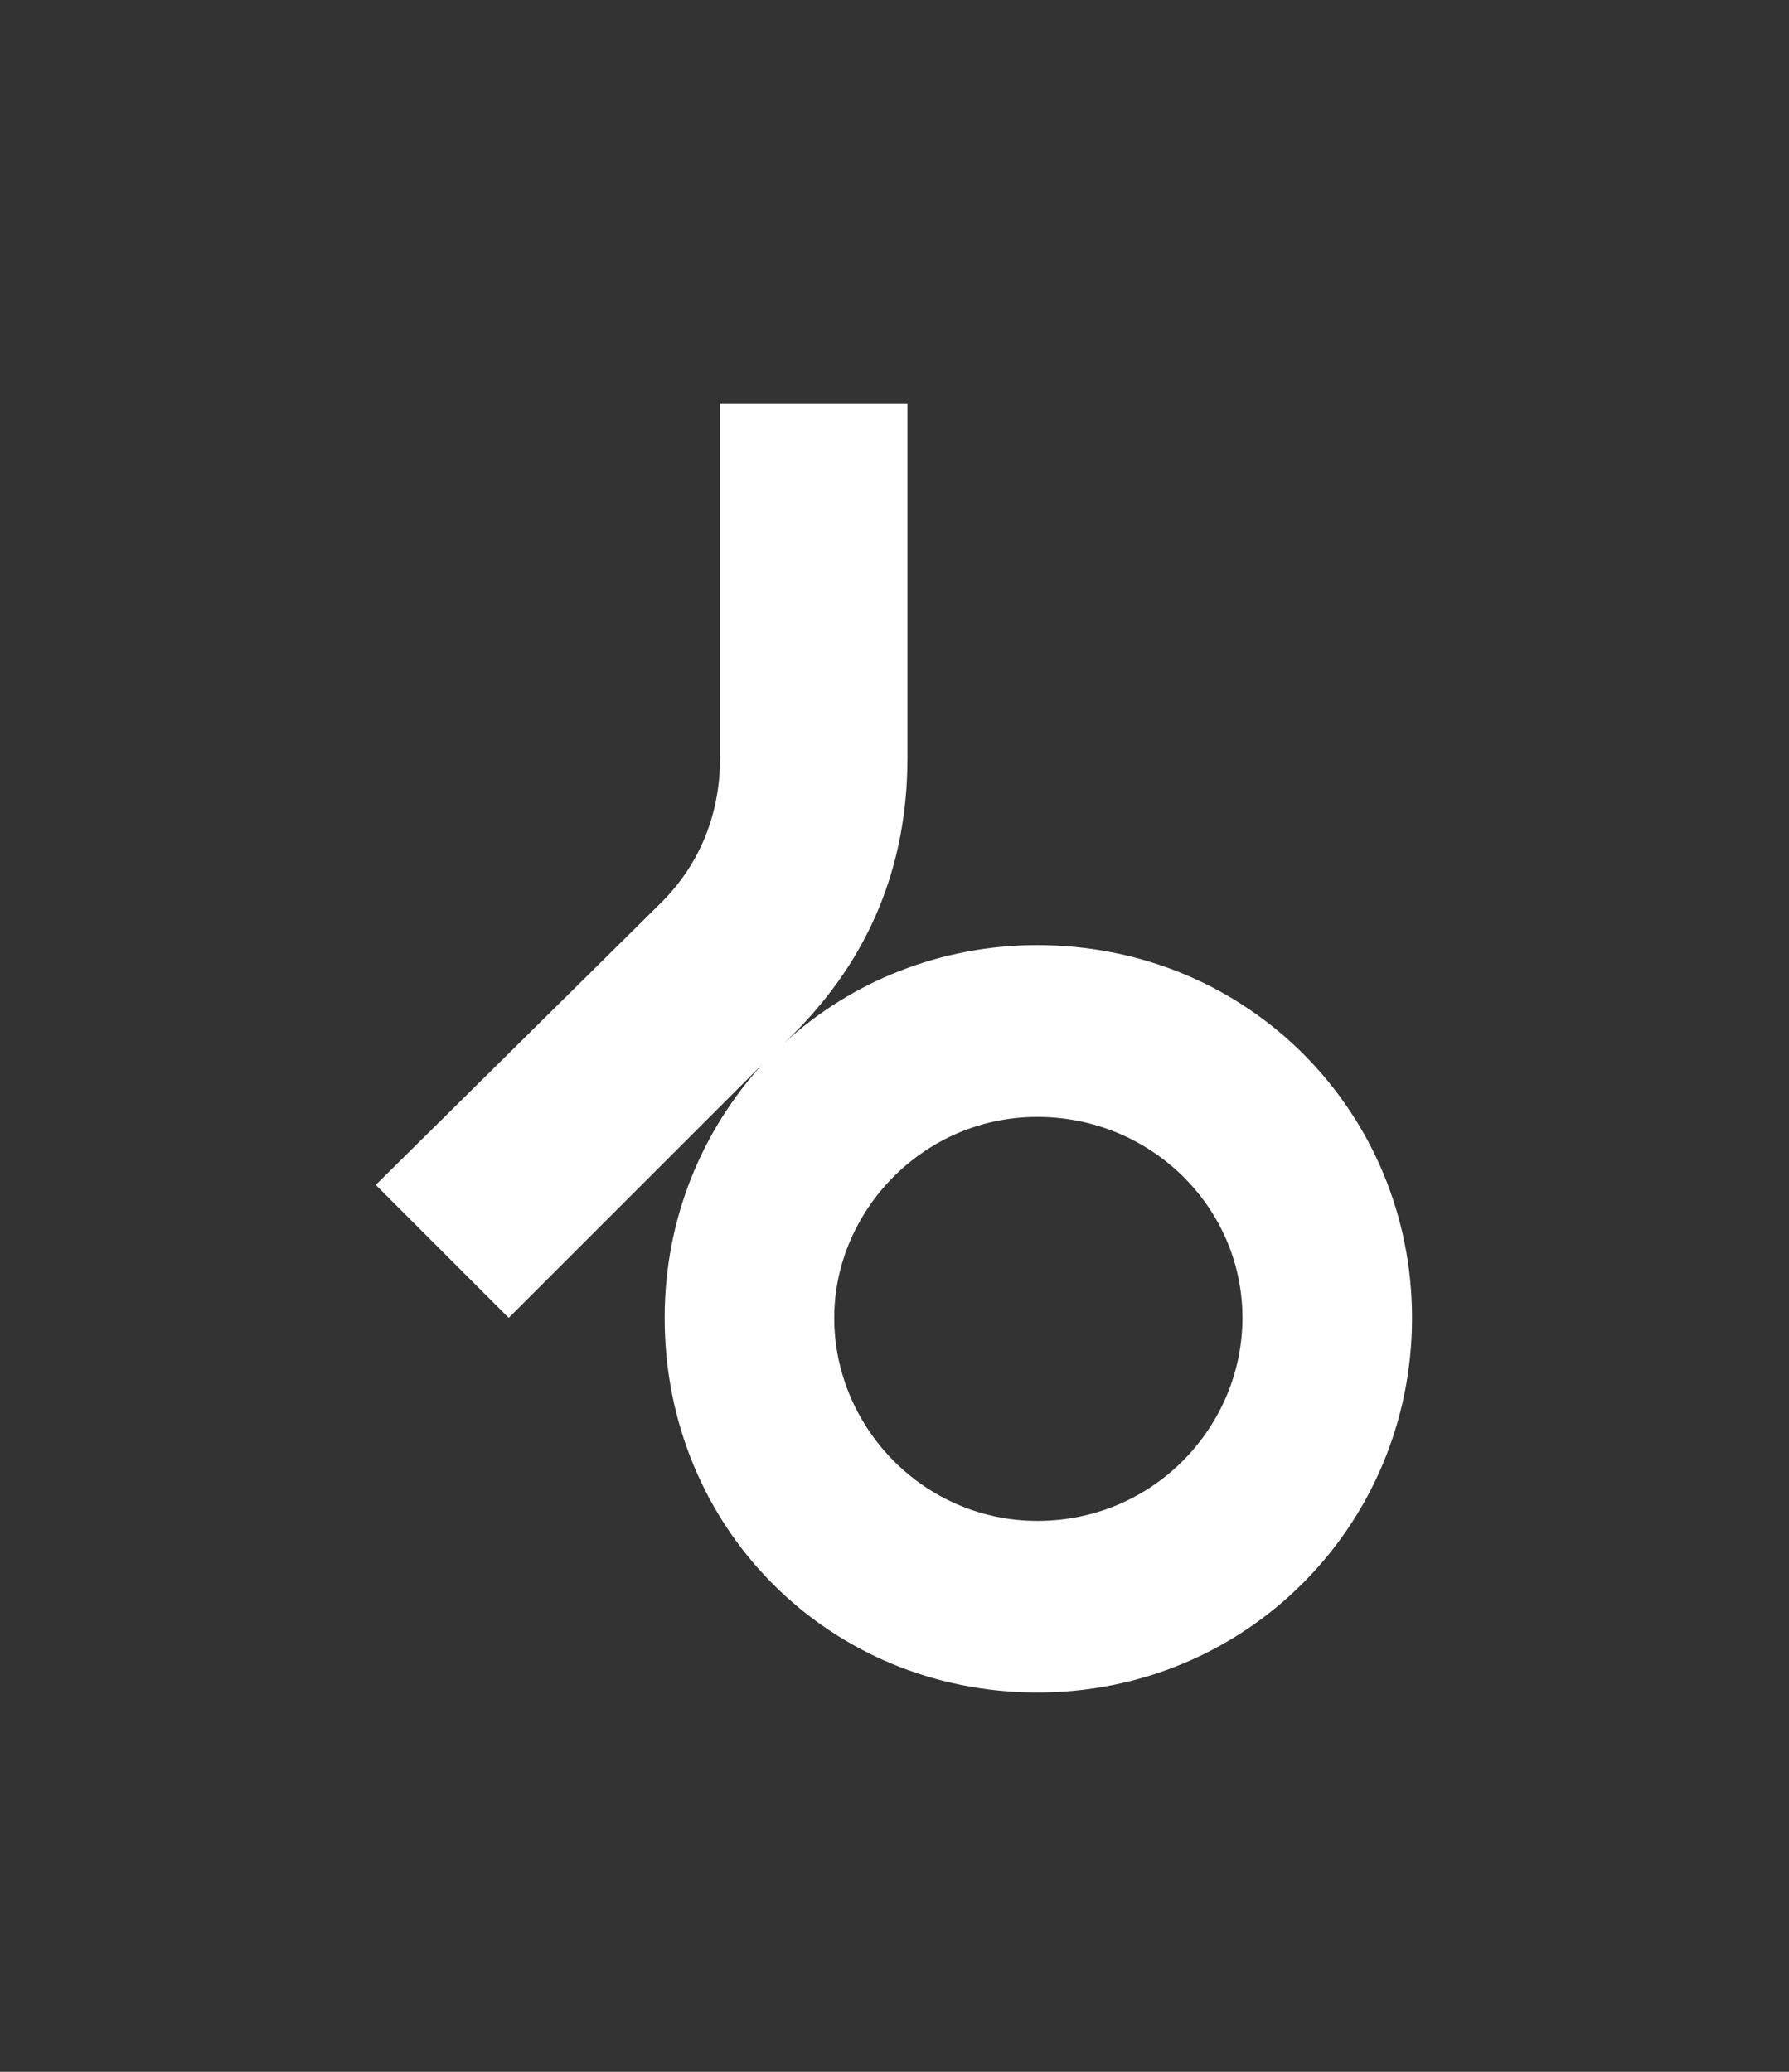
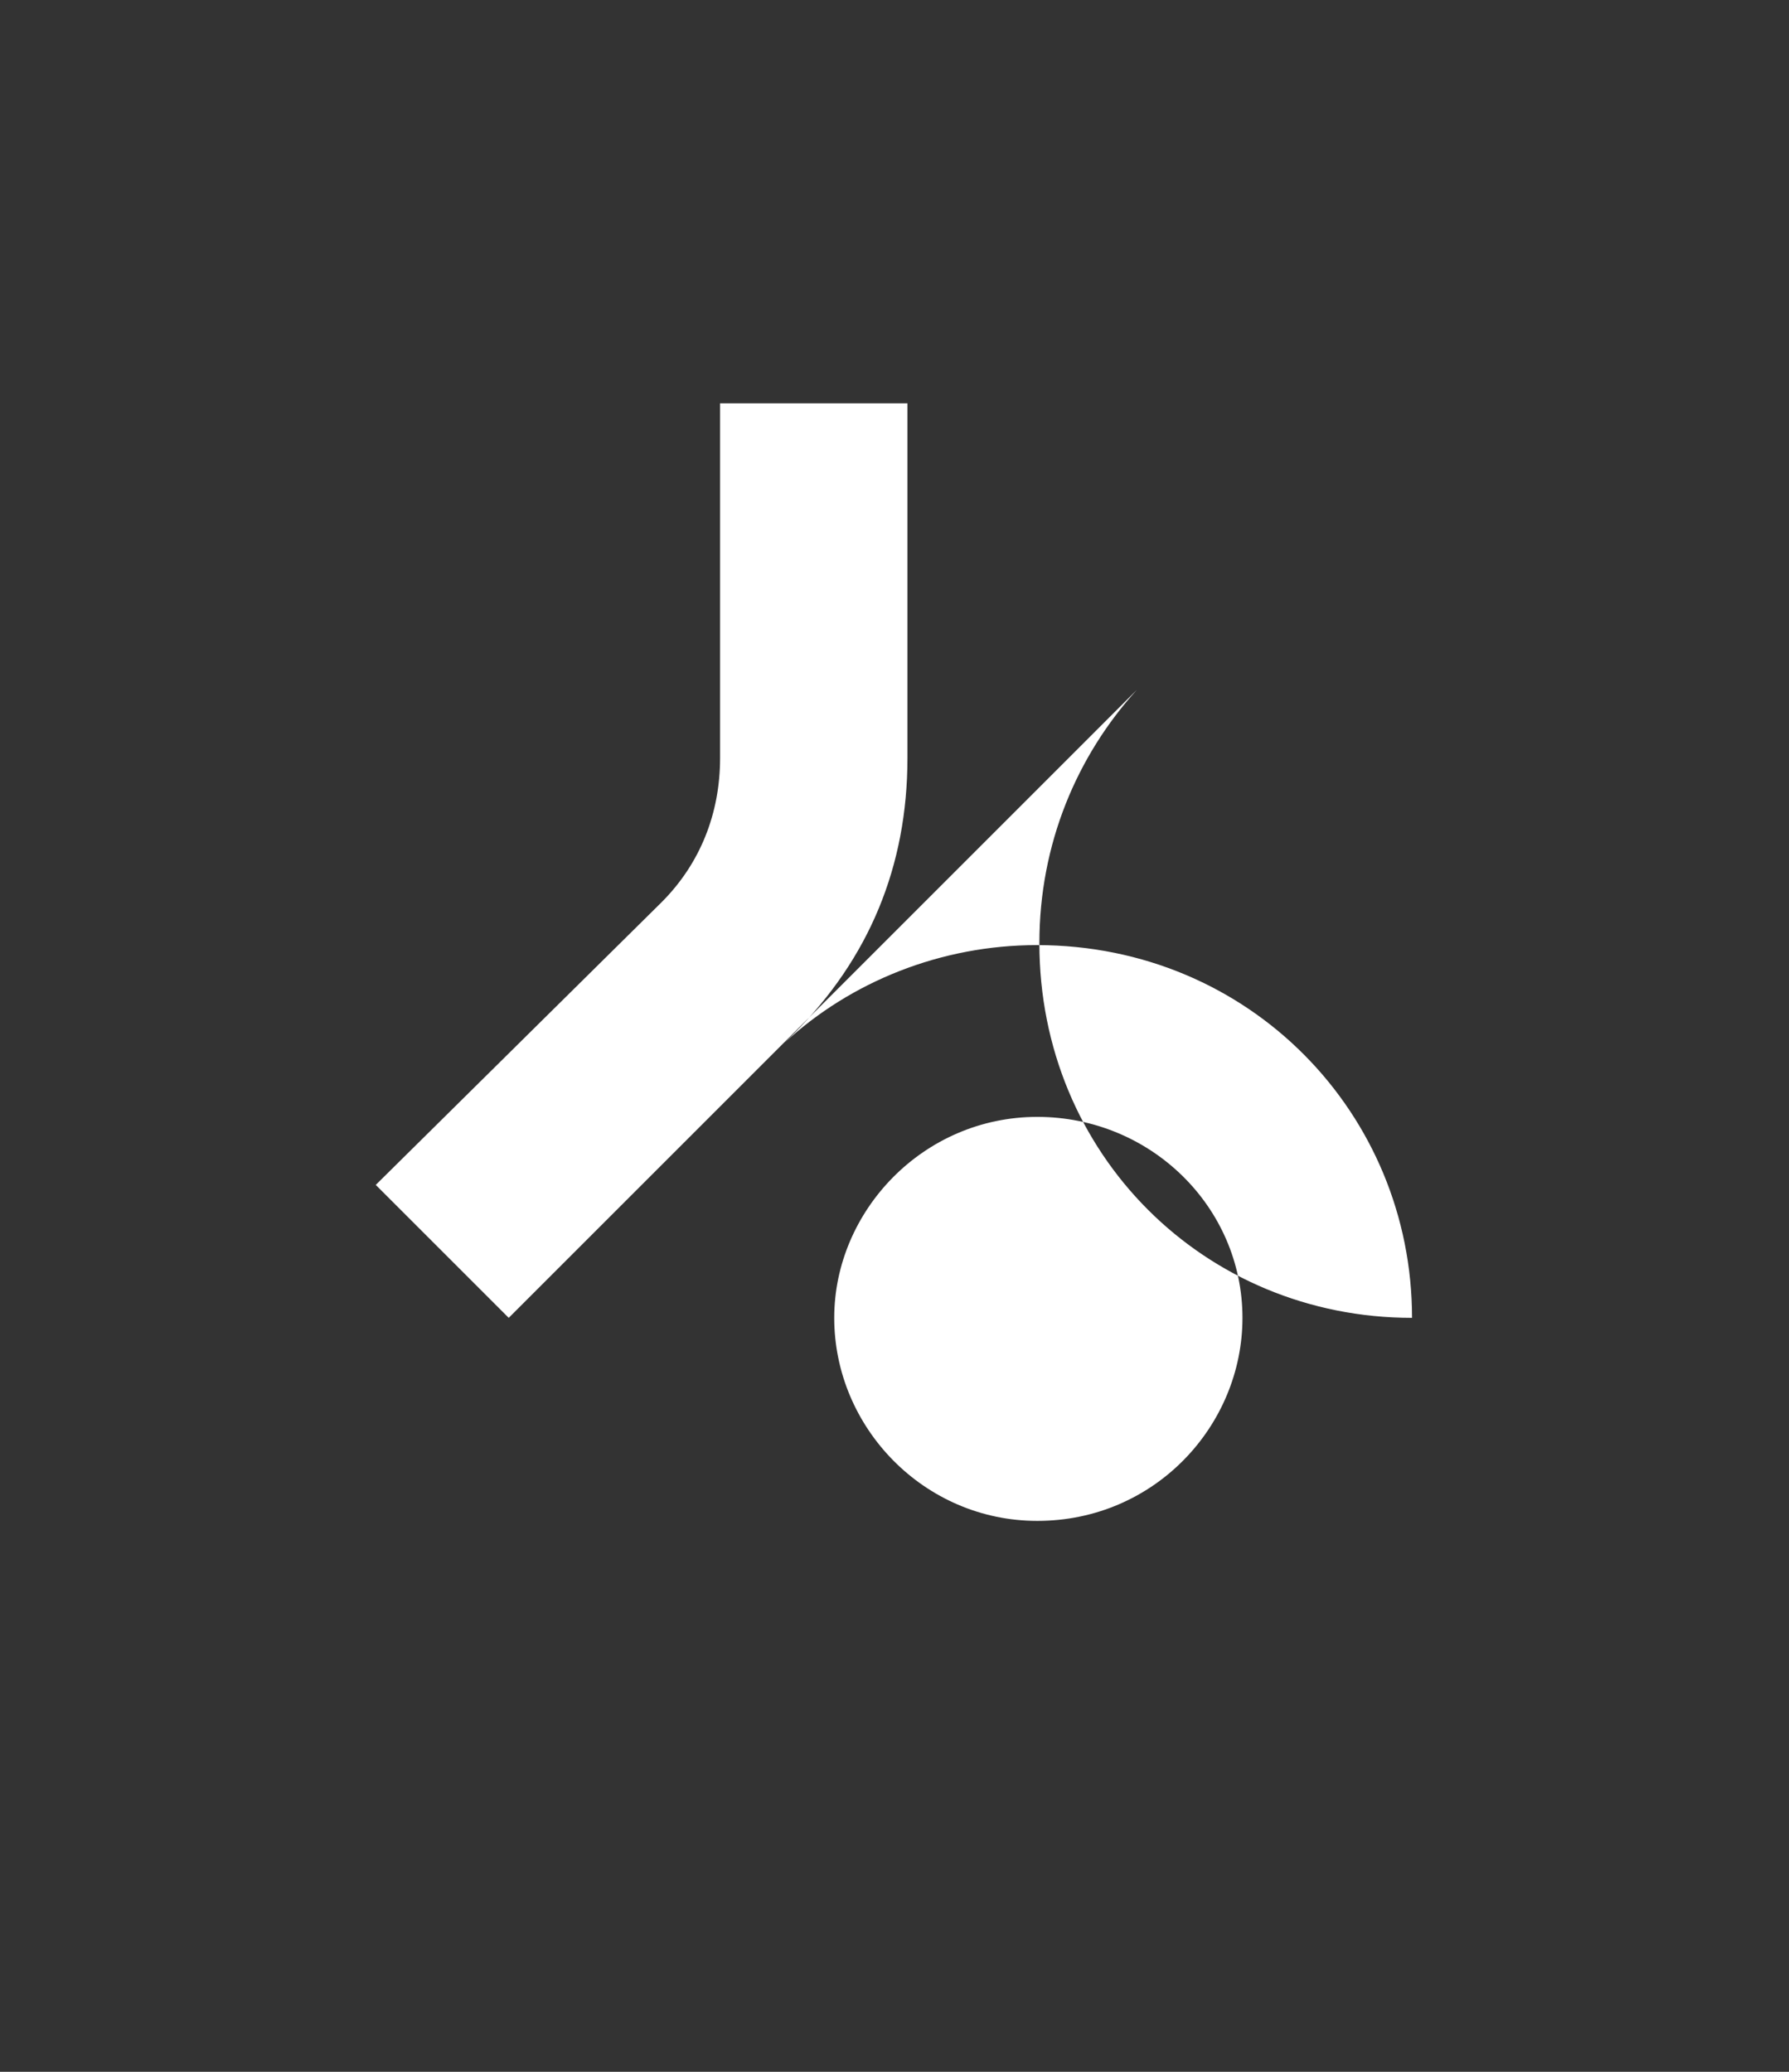
<svg xmlns="http://www.w3.org/2000/svg" version="1.1" id="Layer_1" x="0px" y="0px" viewBox="0 0 1036 1200" style="enable-background:new 0 0 1036 1200;" xml:space="preserve">
  <rect x="0" y="0" width="1036" height="1200" fill="#333333" stroke="none" />
  <style type="text/css">
	.st0{fill:#FFFFFF;}
</style>
-   <path class="st0" d="M817.7,763.3c0,120-95.8,217-217,217c-120,0-215.8-94.6-215.8-217c0-57.6,21.8-108.5,56.4-146.7L294.6,763.3  l-77-77l165.5-163.7c22.4-22.4,33.9-51.5,33.9-83.6V233.6h108.5V439c0,63-22.4,116.4-66.1,160l-4.9,4.8  c38.2-35.2,90.3-56.4,146.1-56.4C723.8,547.5,817.7,645.1,817.7,763.3z M719.5,763.3c0-64.3-53.3-116.4-118.8-116.4  c-66.1,0-117.6,54.6-117.6,116.4c0,63.6,52.1,117.6,117.6,117.6C668.6,880.9,719.5,825.8,719.5,763.3z" />
+   <path class="st0" d="M817.7,763.3c-120,0-215.8-94.6-215.8-217c0-57.6,21.8-108.5,56.4-146.7L294.6,763.3  l-77-77l165.5-163.7c22.4-22.4,33.9-51.5,33.9-83.6V233.6h108.5V439c0,63-22.4,116.4-66.1,160l-4.9,4.8  c38.2-35.2,90.3-56.4,146.1-56.4C723.8,547.5,817.7,645.1,817.7,763.3z M719.5,763.3c0-64.3-53.3-116.4-118.8-116.4  c-66.1,0-117.6,54.6-117.6,116.4c0,63.6,52.1,117.6,117.6,117.6C668.6,880.9,719.5,825.8,719.5,763.3z" />
</svg>